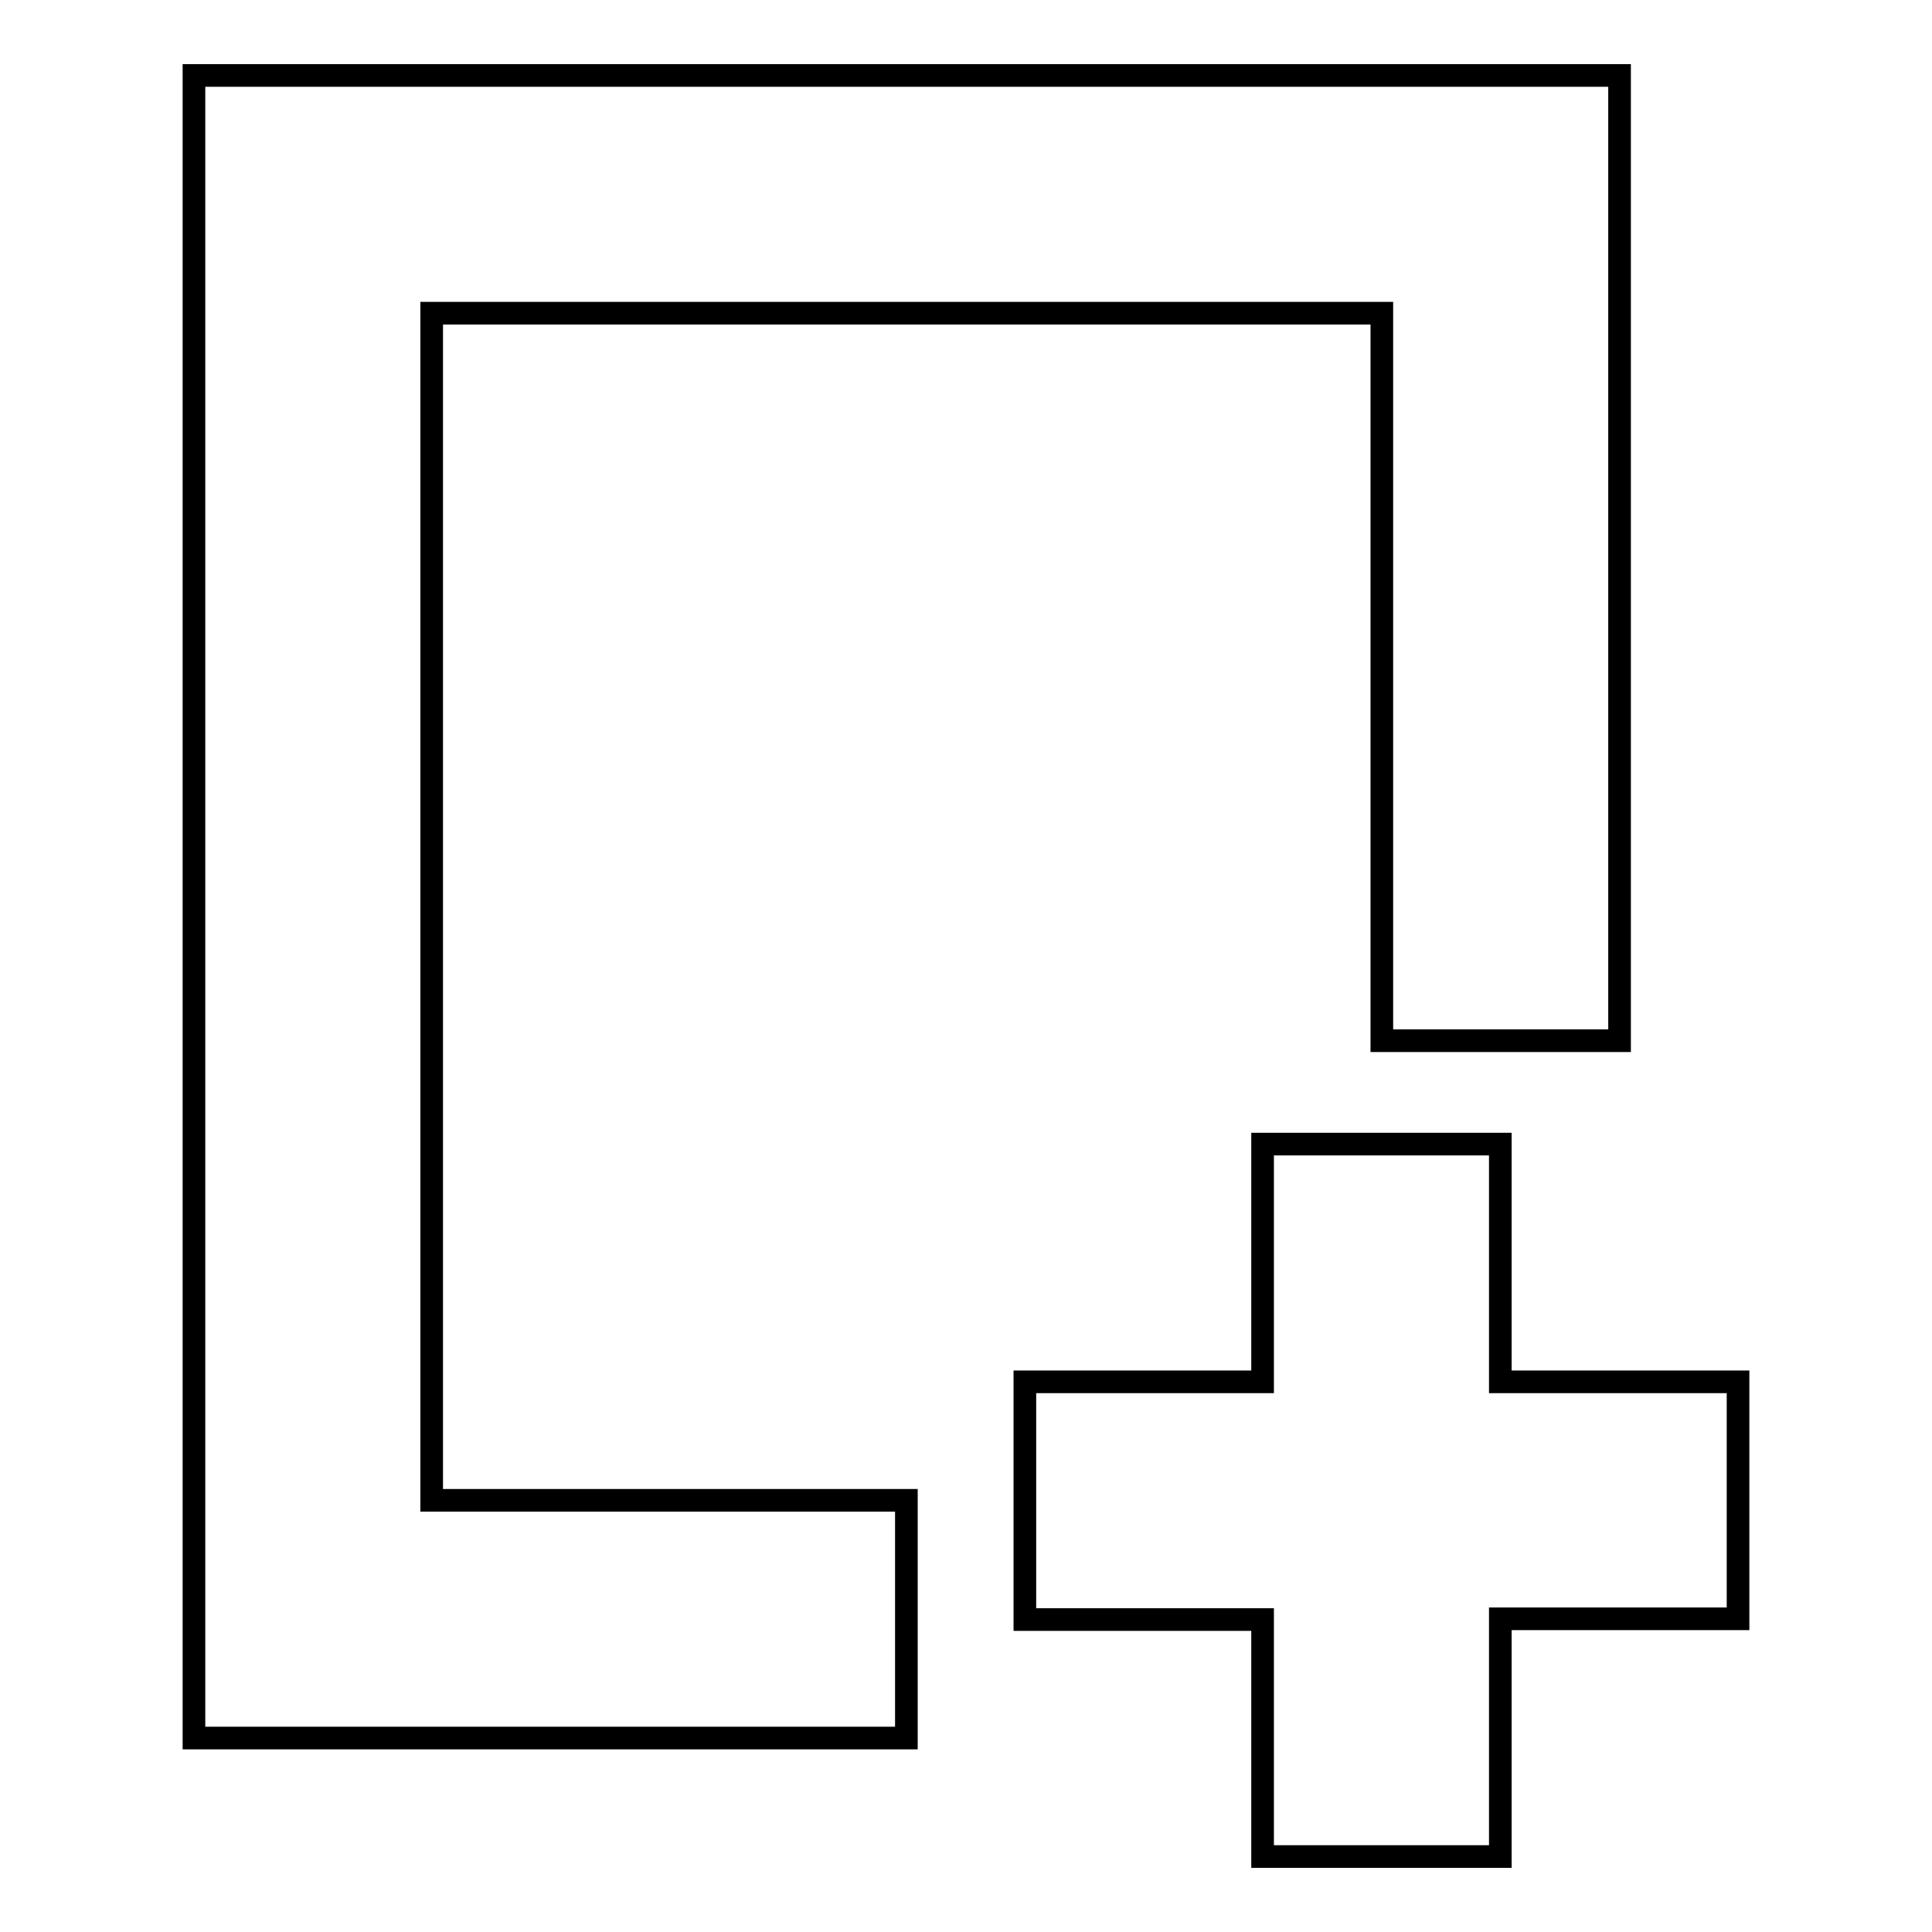
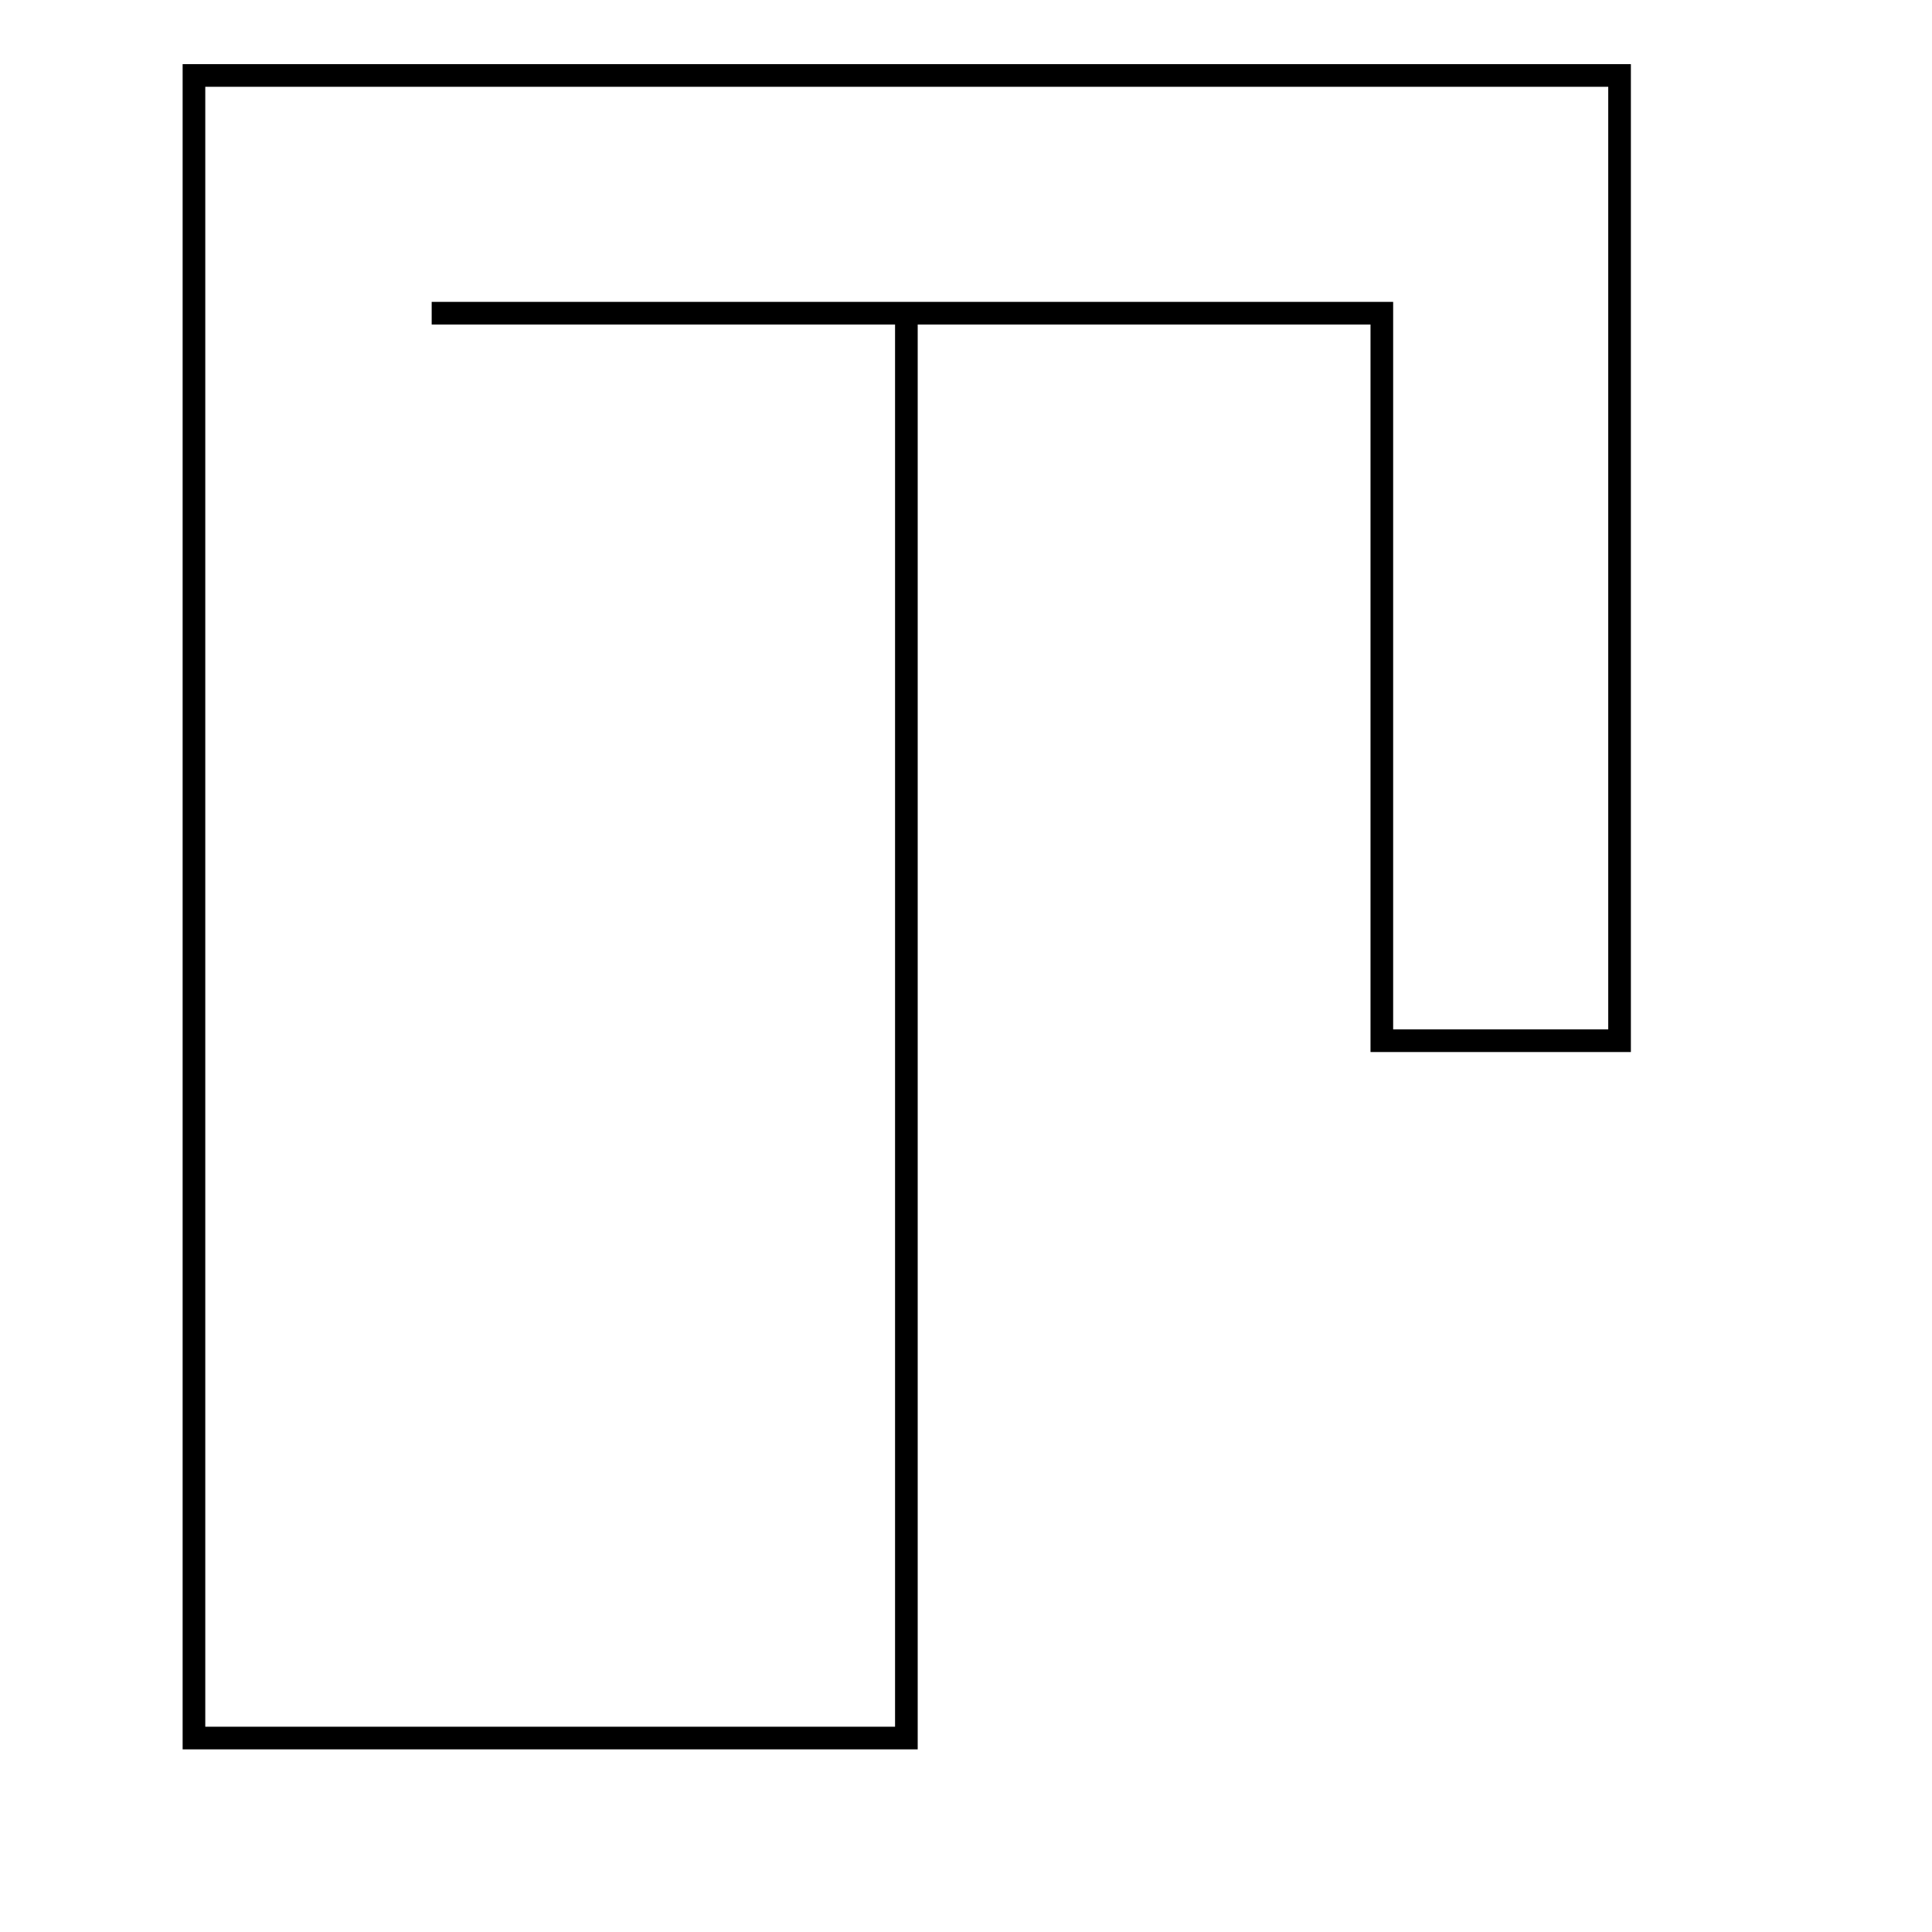
<svg xmlns="http://www.w3.org/2000/svg" version="1.1" x="0px" y="0px" viewBox="0 0 256 256" enable-background="new 0 0 256 256" xml:space="preserve">
  <g>
-     <path stroke-width="3" fill-opacity="0" stroke="#000000" d="M57.2,41.5h125.9v96.4h31.5V10H25.7v220.3h94.4v-31.5H57.2V41.5z" />
-     <path stroke-width="3" fill-opacity="0" stroke="#000000" d="M230.3,183.1h-31.5v-31.5h-31.5v31.5h-31.5v31.5h31.5V246h31.5v-31.5h31.5V183.1z" />
+     <path stroke-width="3" fill-opacity="0" stroke="#000000" d="M57.2,41.5h125.9v96.4h31.5V10H25.7v220.3h94.4v-31.5V41.5z" />
  </g>
</svg>